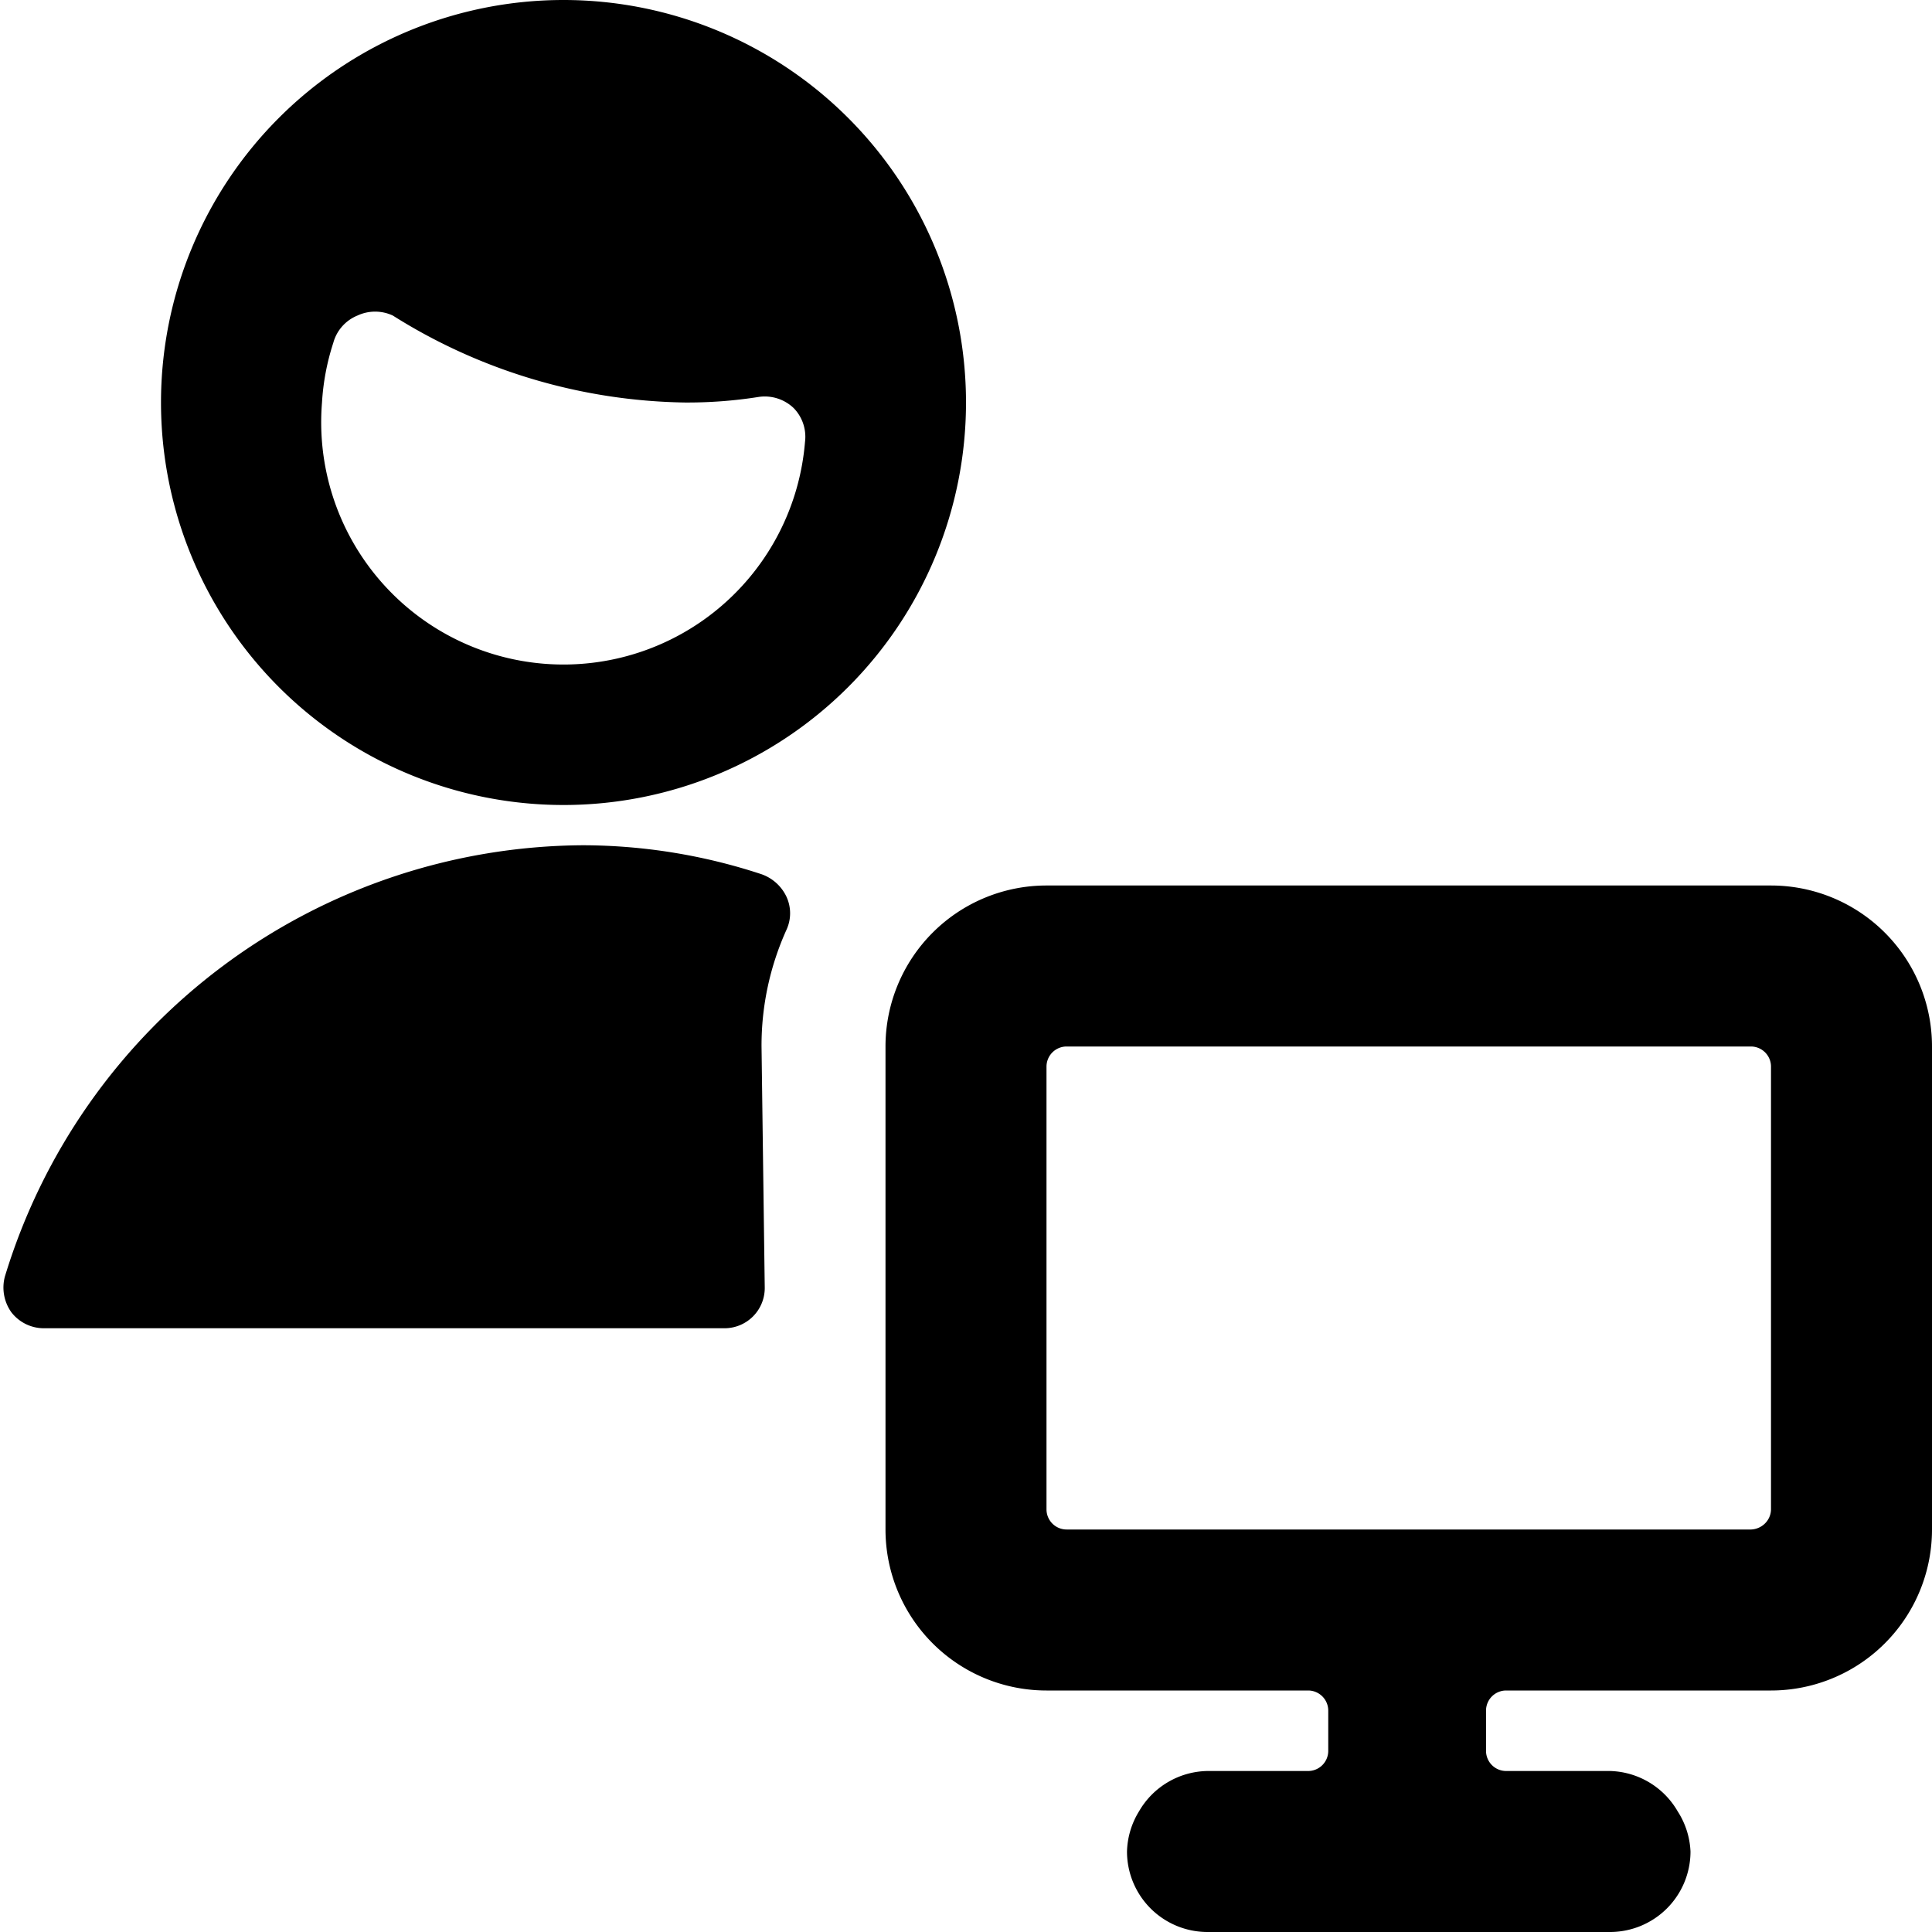
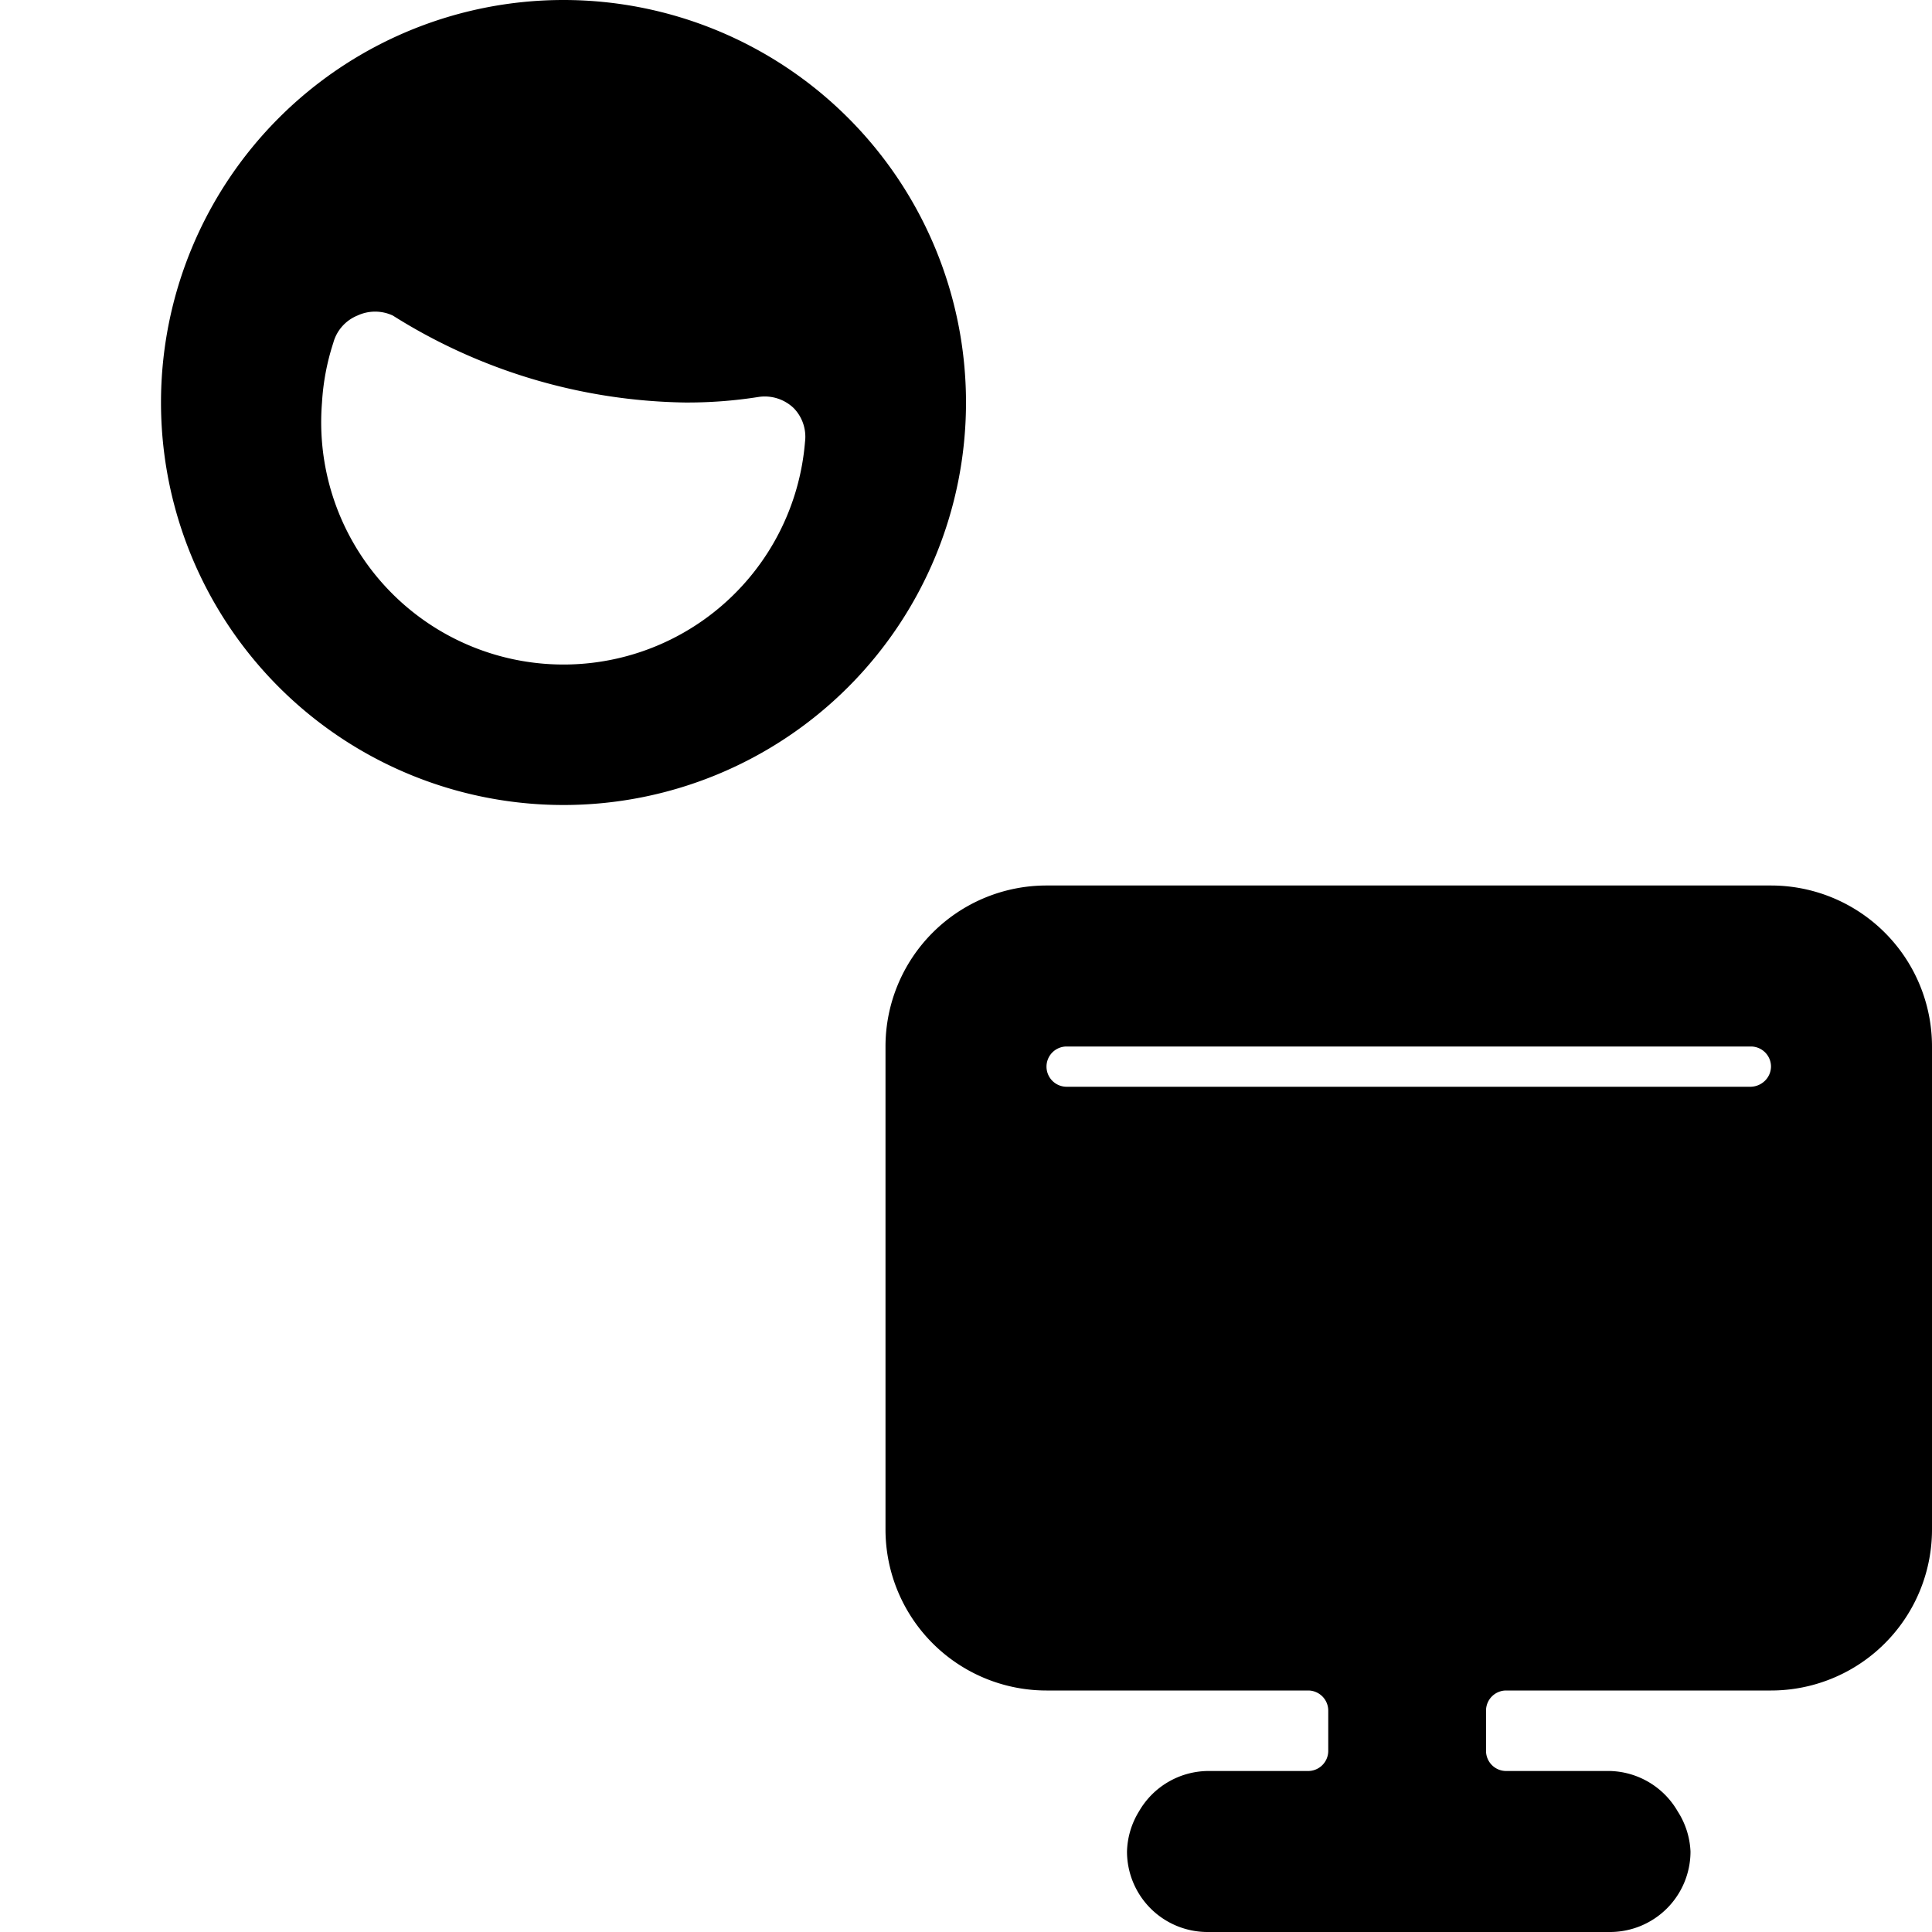
<svg xmlns="http://www.w3.org/2000/svg" viewBox="0 0 24 24">
  <g>
    <path d="M7 10a5 5 0 1 0 -5 -5 5 5 0 0 0 5 5ZM4.14 4.26a0.51 0.51 0 0 1 0.3 -0.34 0.52 0.52 0 0 1 0.44 0A7 7 0 0 0 8.5 5a5.65 5.65 0 0 0 0.93 -0.07 0.52 0.52 0 0 1 0.43 0.14 0.51 0.51 0 0 1 0.14 0.42A3 3 0 0 1 4 5a2.94 2.94 0 0 1 0.14 -0.74Z" fill="#000000" stroke-width="1" />
-     <path d="M9.46 13a3.49 3.49 0 0 1 0.31 -1.45 0.49 0.49 0 0 0 0 -0.41 0.54 0.54 0 0 0 -0.31 -0.28 7.12 7.12 0 0 0 -2.22 -0.36 7.55 7.55 0 0 0 -7.18 5.36 0.53 0.53 0 0 0 0.08 0.44 0.51 0.51 0 0 0 0.4 0.2H9a0.5 0.5 0 0 0 0.5 -0.5Z" fill="#000000" stroke-width="1" />
-     <path d="M20 22h-1.29a0.25 0.25 0 0 1 -0.25 -0.25v-0.5a0.25 0.25 0 0 1 0.25 -0.25H22a2 2 0 0 0 2 -2v-6a2 2 0 0 0 -2 -2h-9a2 2 0 0 0 -2 2v6a2 2 0 0 0 2 2h3.25a0.25 0.25 0 0 1 0.25 0.25v0.5a0.25 0.25 0 0 1 -0.25 0.25H15a1 1 0 0 0 -0.85 0.5 1 1 0 0 0 -0.15 0.5 1 1 0 0 0 1 1h5a1 1 0 0 0 1 -1 1 1 0 0 0 -0.16 -0.5A1 1 0 0 0 20 22Zm-7 -8.75a0.25 0.25 0 0 1 0.25 -0.25h8.5a0.25 0.25 0 0 1 0.25 0.25v5.5a0.25 0.25 0 0 1 -0.08 0.18 0.26 0.26 0 0 1 -0.17 0.07h-8.5a0.25 0.25 0 0 1 -0.25 -0.25Z" fill="#000000" stroke-width="1" />
+     <path d="M20 22h-1.29a0.25 0.25 0 0 1 -0.25 -0.25v-0.5a0.25 0.25 0 0 1 0.25 -0.25H22a2 2 0 0 0 2 -2v-6a2 2 0 0 0 -2 -2h-9a2 2 0 0 0 -2 2v6a2 2 0 0 0 2 2h3.25a0.25 0.25 0 0 1 0.25 0.25v0.5a0.25 0.25 0 0 1 -0.25 0.25H15a1 1 0 0 0 -0.85 0.5 1 1 0 0 0 -0.15 0.5 1 1 0 0 0 1 1h5a1 1 0 0 0 1 -1 1 1 0 0 0 -0.16 -0.5A1 1 0 0 0 20 22Zm-7 -8.75a0.25 0.25 0 0 1 0.25 -0.25h8.5a0.25 0.25 0 0 1 0.25 0.25a0.25 0.25 0 0 1 -0.08 0.18 0.26 0.26 0 0 1 -0.17 0.07h-8.5a0.25 0.25 0 0 1 -0.25 -0.25Z" fill="#000000" stroke-width="1" />
  </g>
</svg>